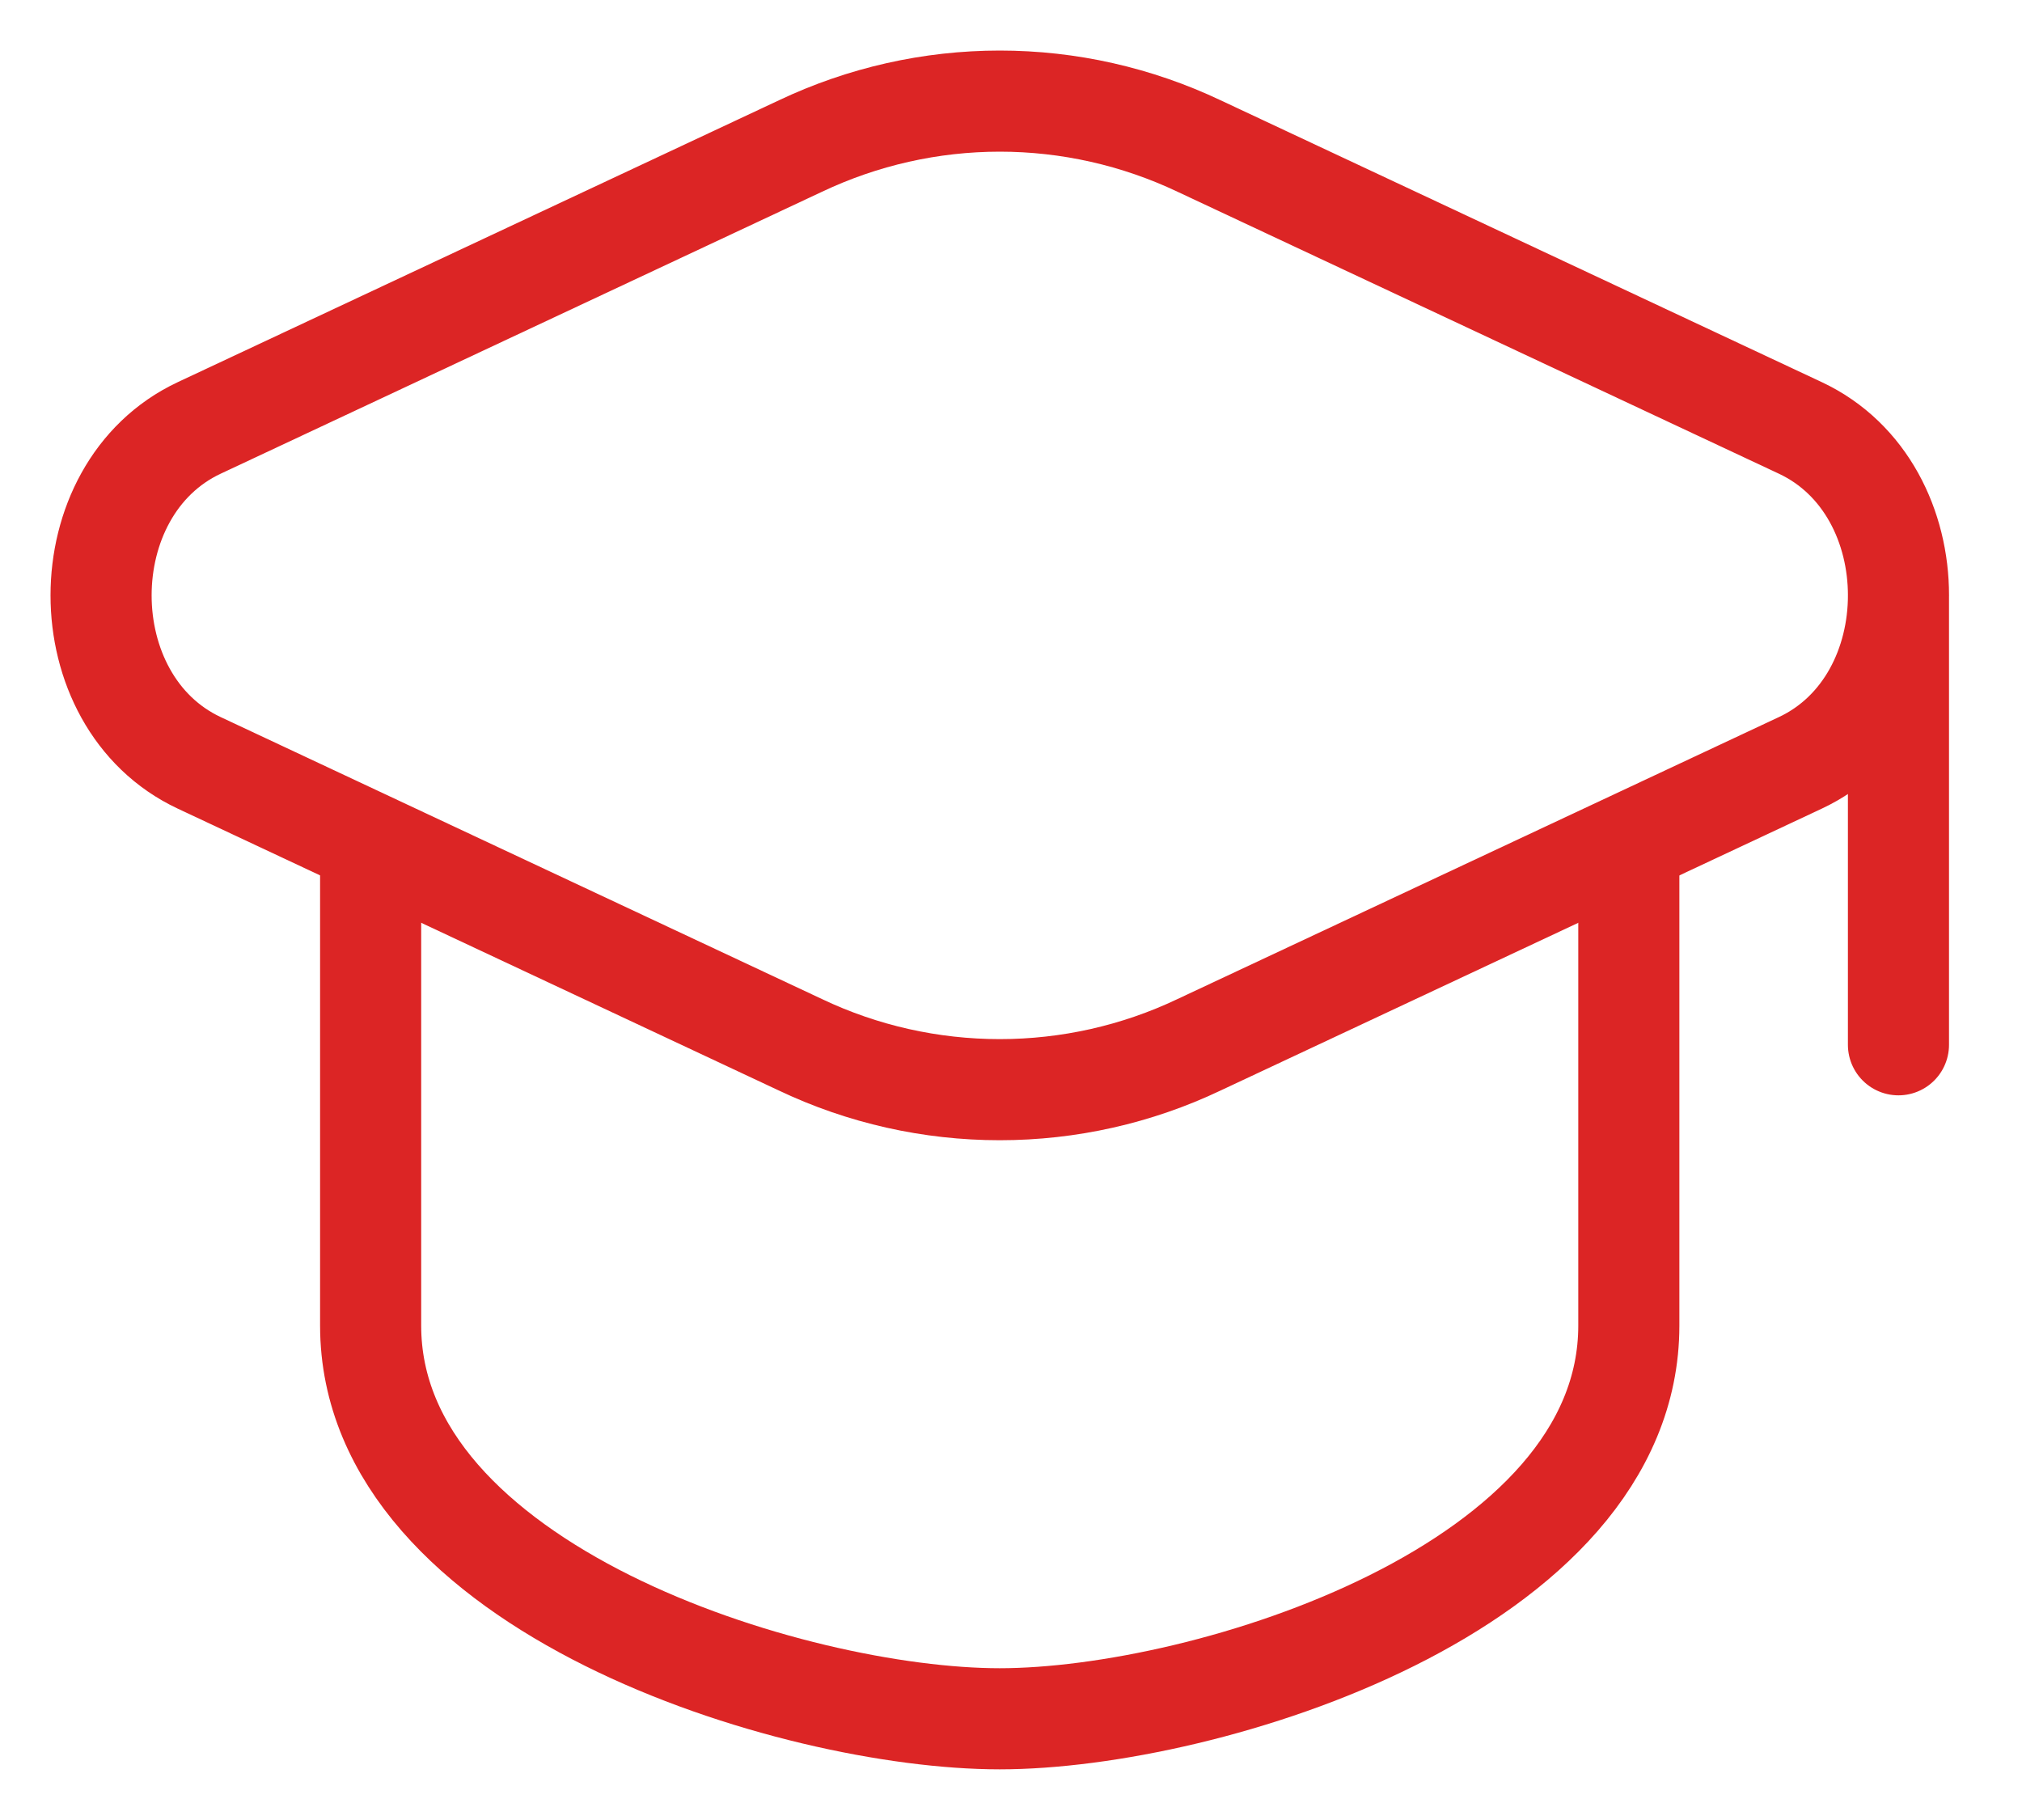
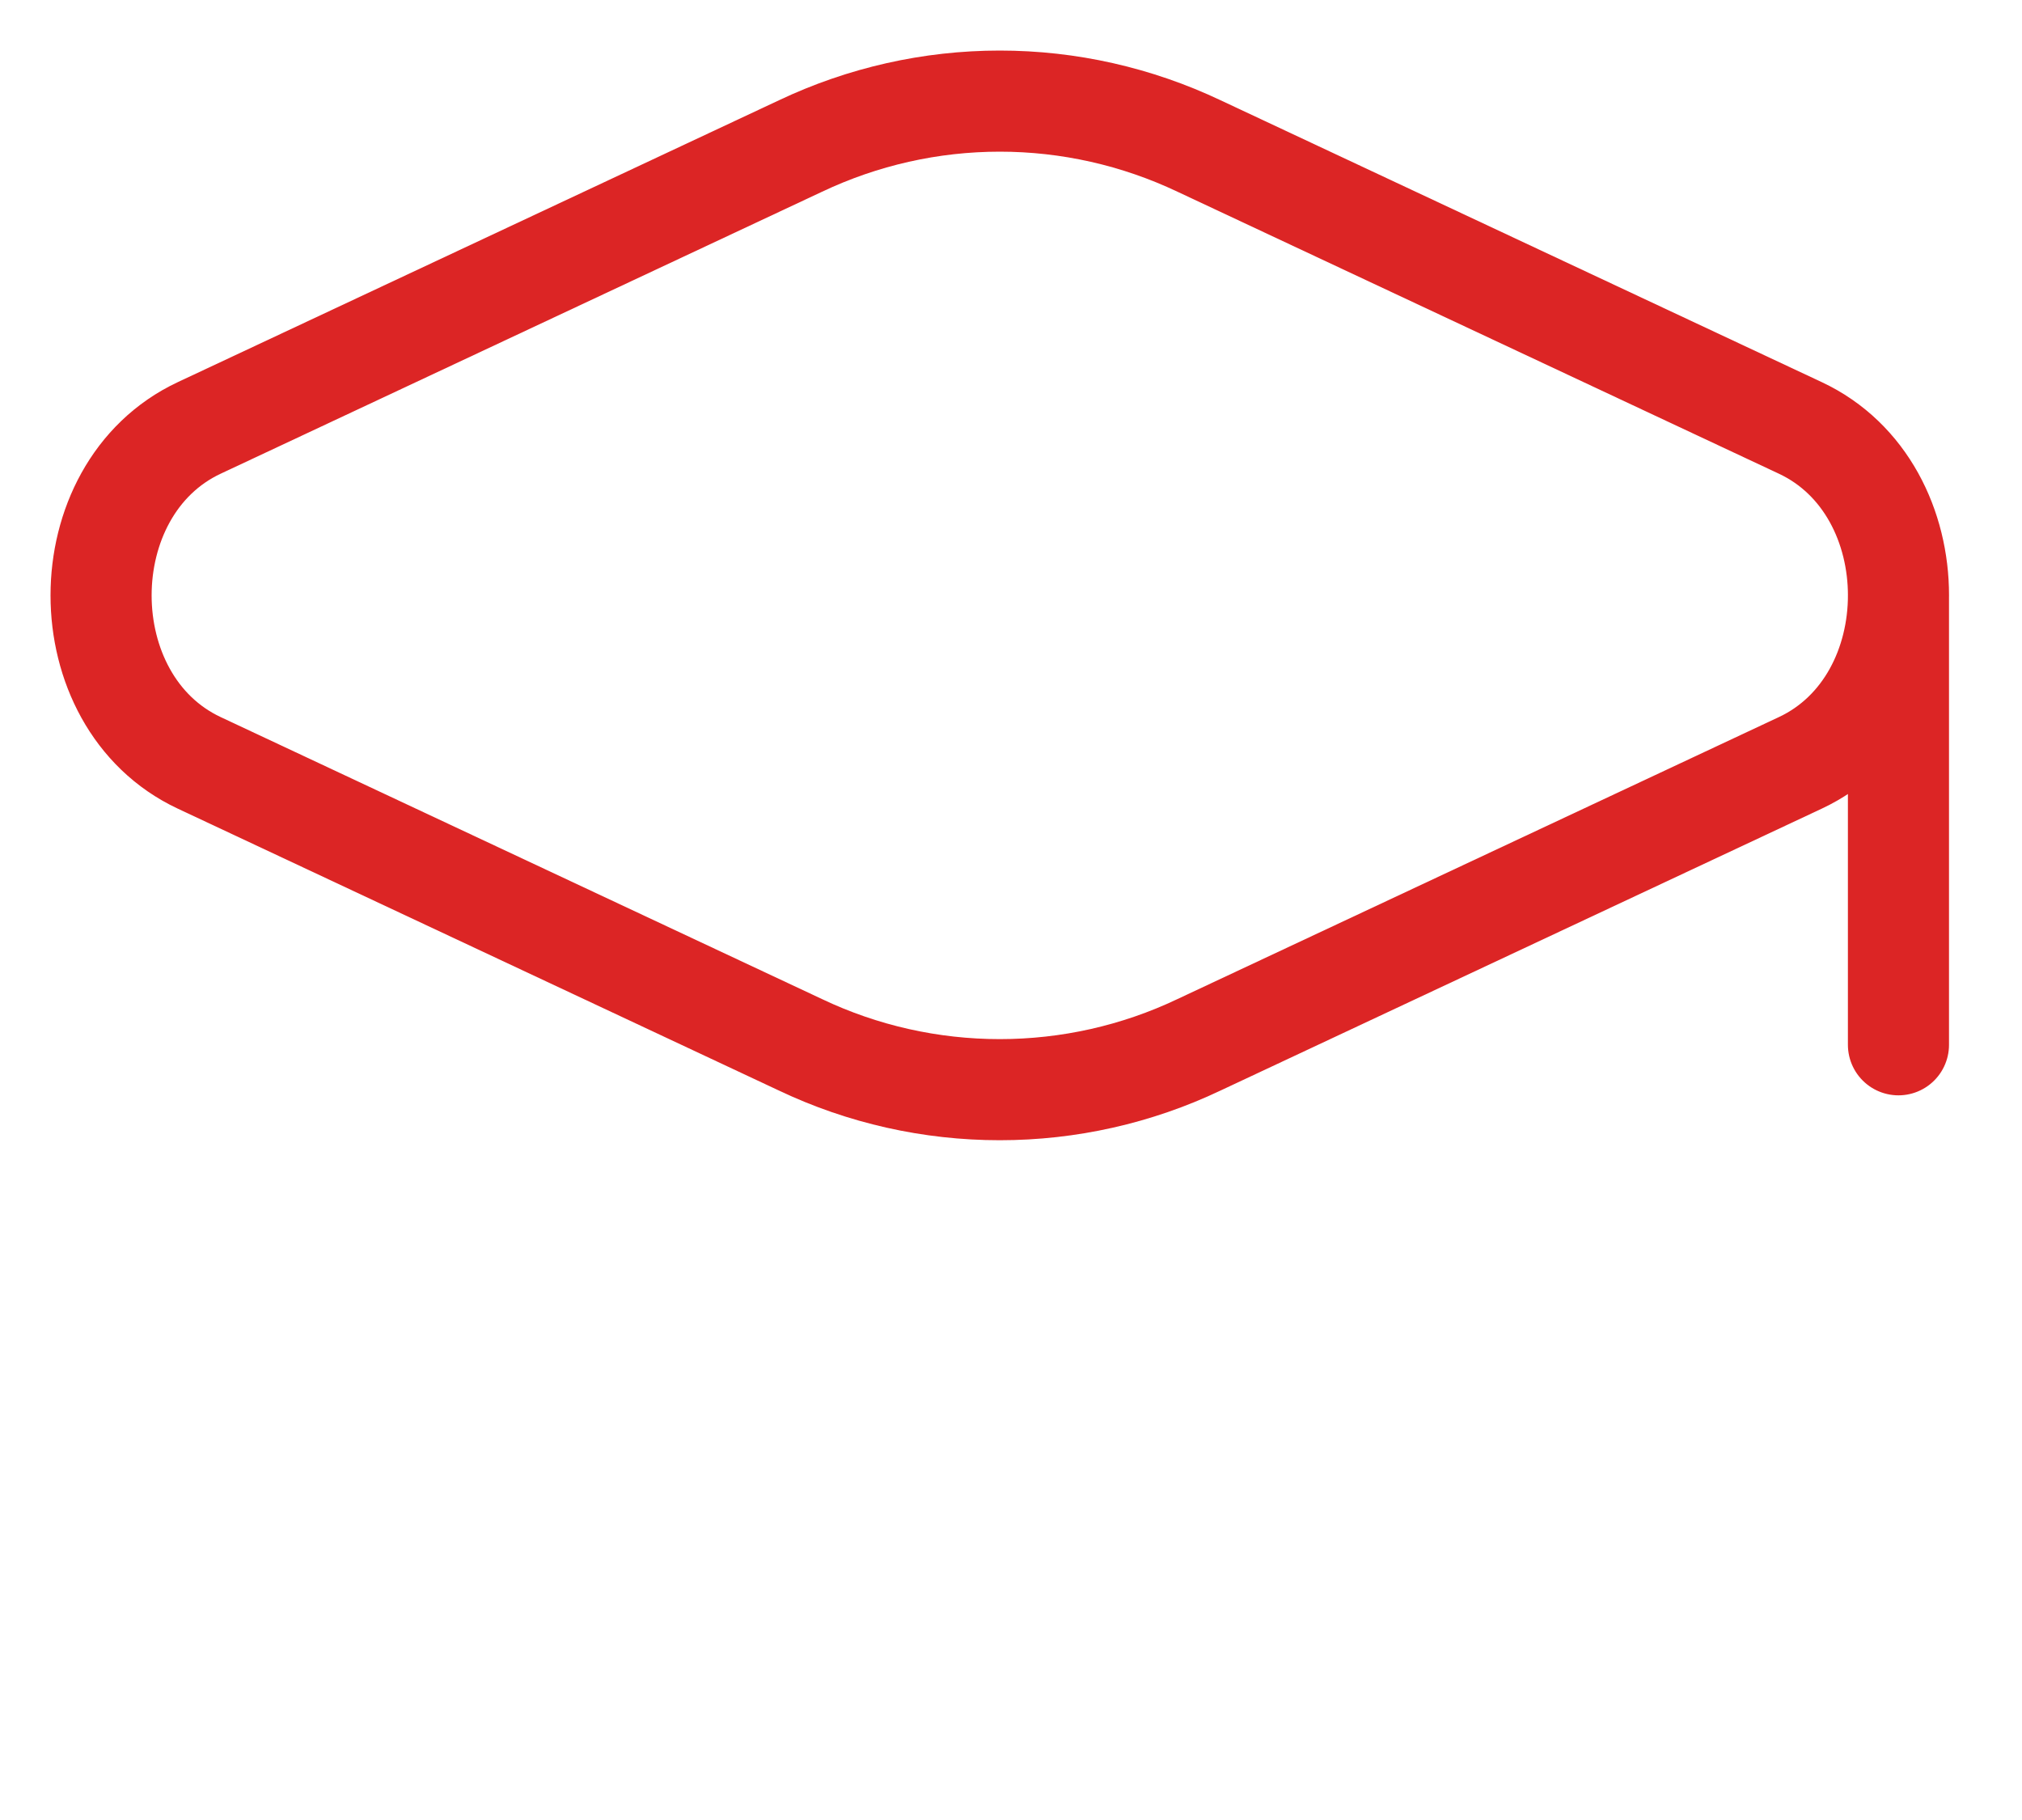
<svg xmlns="http://www.w3.org/2000/svg" width="20" height="18" viewBox="0 0 20 18" fill="none">
  <path d="M18.778 5.889V10.333M11.86 1.444C11.244 1.152 10.571 1 9.889 1C9.207 1 8.534 1.152 7.918 1.444L1.971 4.232C0.676 4.839 0.676 6.938 1.971 7.545L7.917 10.333C8.533 10.626 9.207 10.777 9.889 10.777C10.57 10.777 11.244 10.626 11.86 10.333L17.807 7.545C19.102 6.938 19.102 4.839 17.807 4.232L11.86 1.444Z" stroke="#DC2525" stroke-linecap="round" stroke-linejoin="round" />
-   <path d="M3.666 8.555V13.11C3.666 15.704 7.839 16.999 9.888 16.999C11.938 16.999 16.111 15.704 16.111 13.11V8.555" stroke="#DC2525" stroke-linecap="round" stroke-linejoin="round" />
</svg>